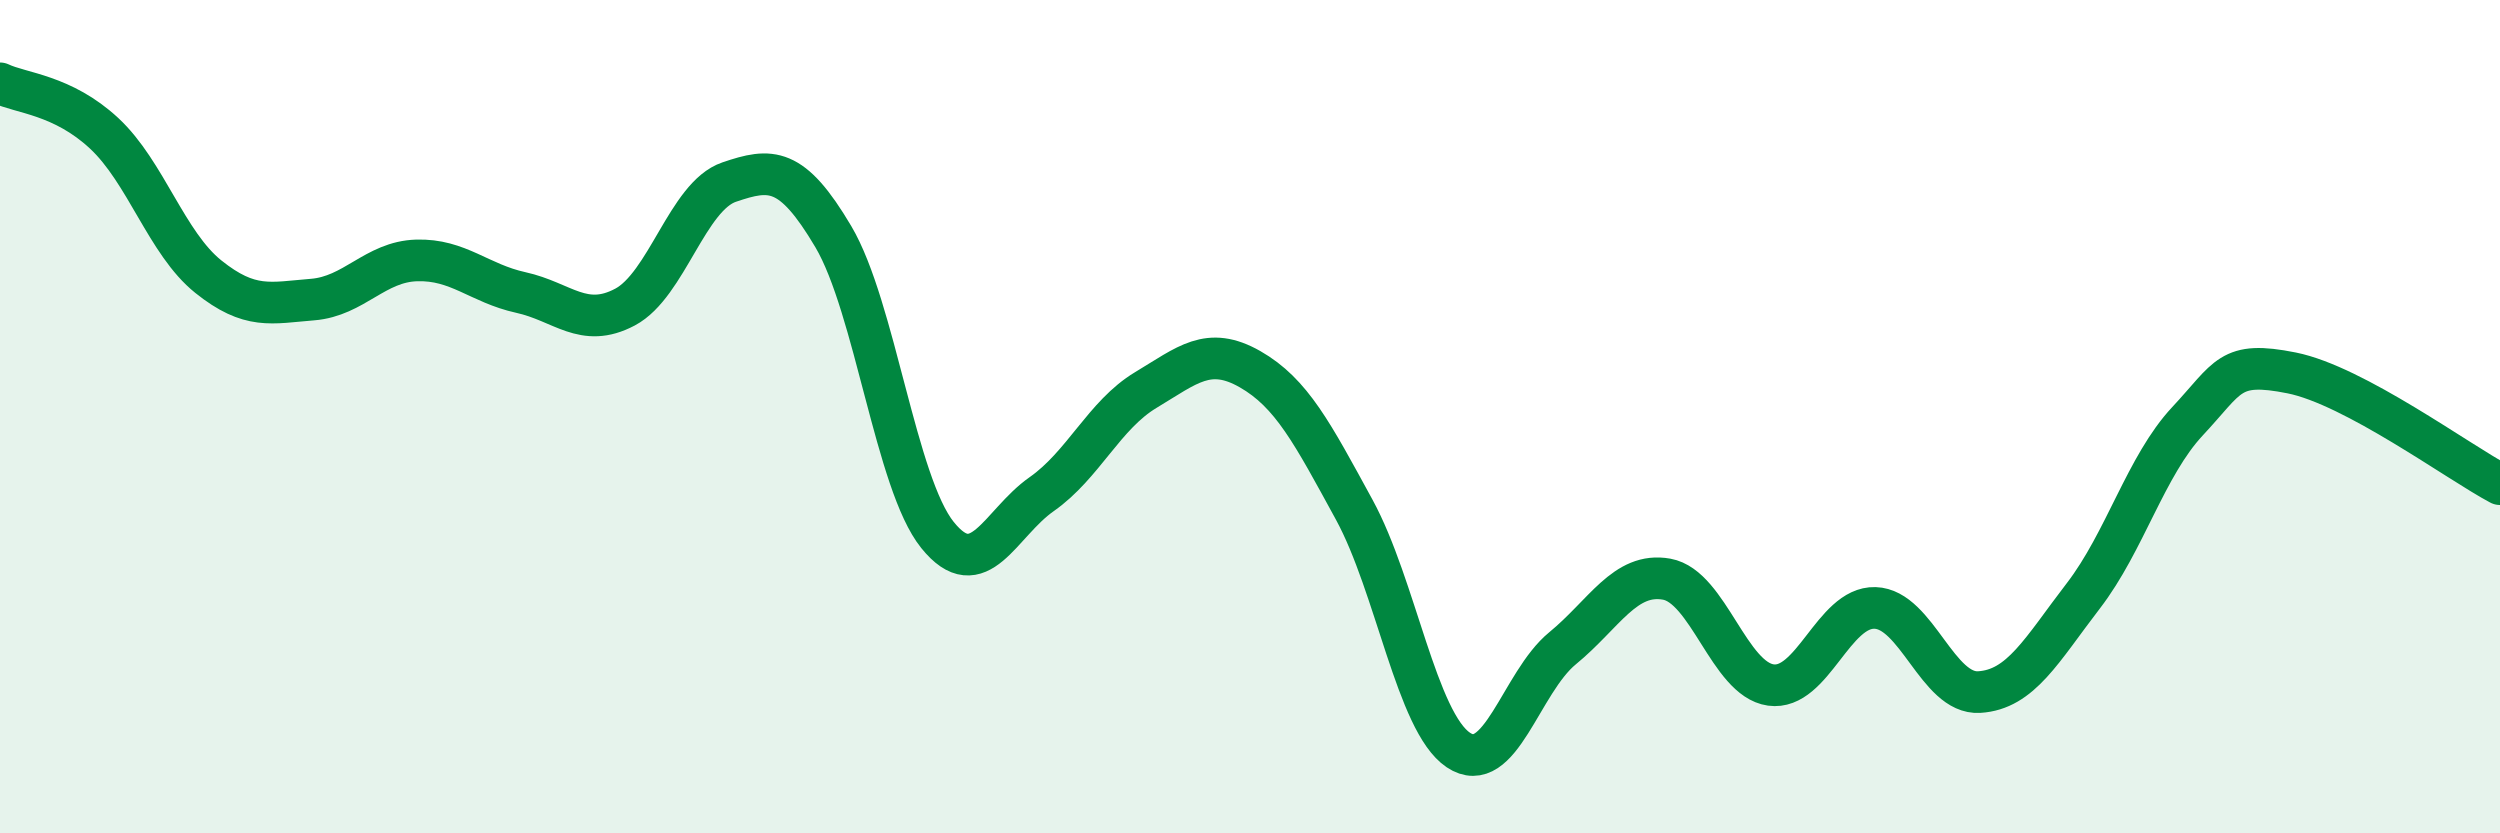
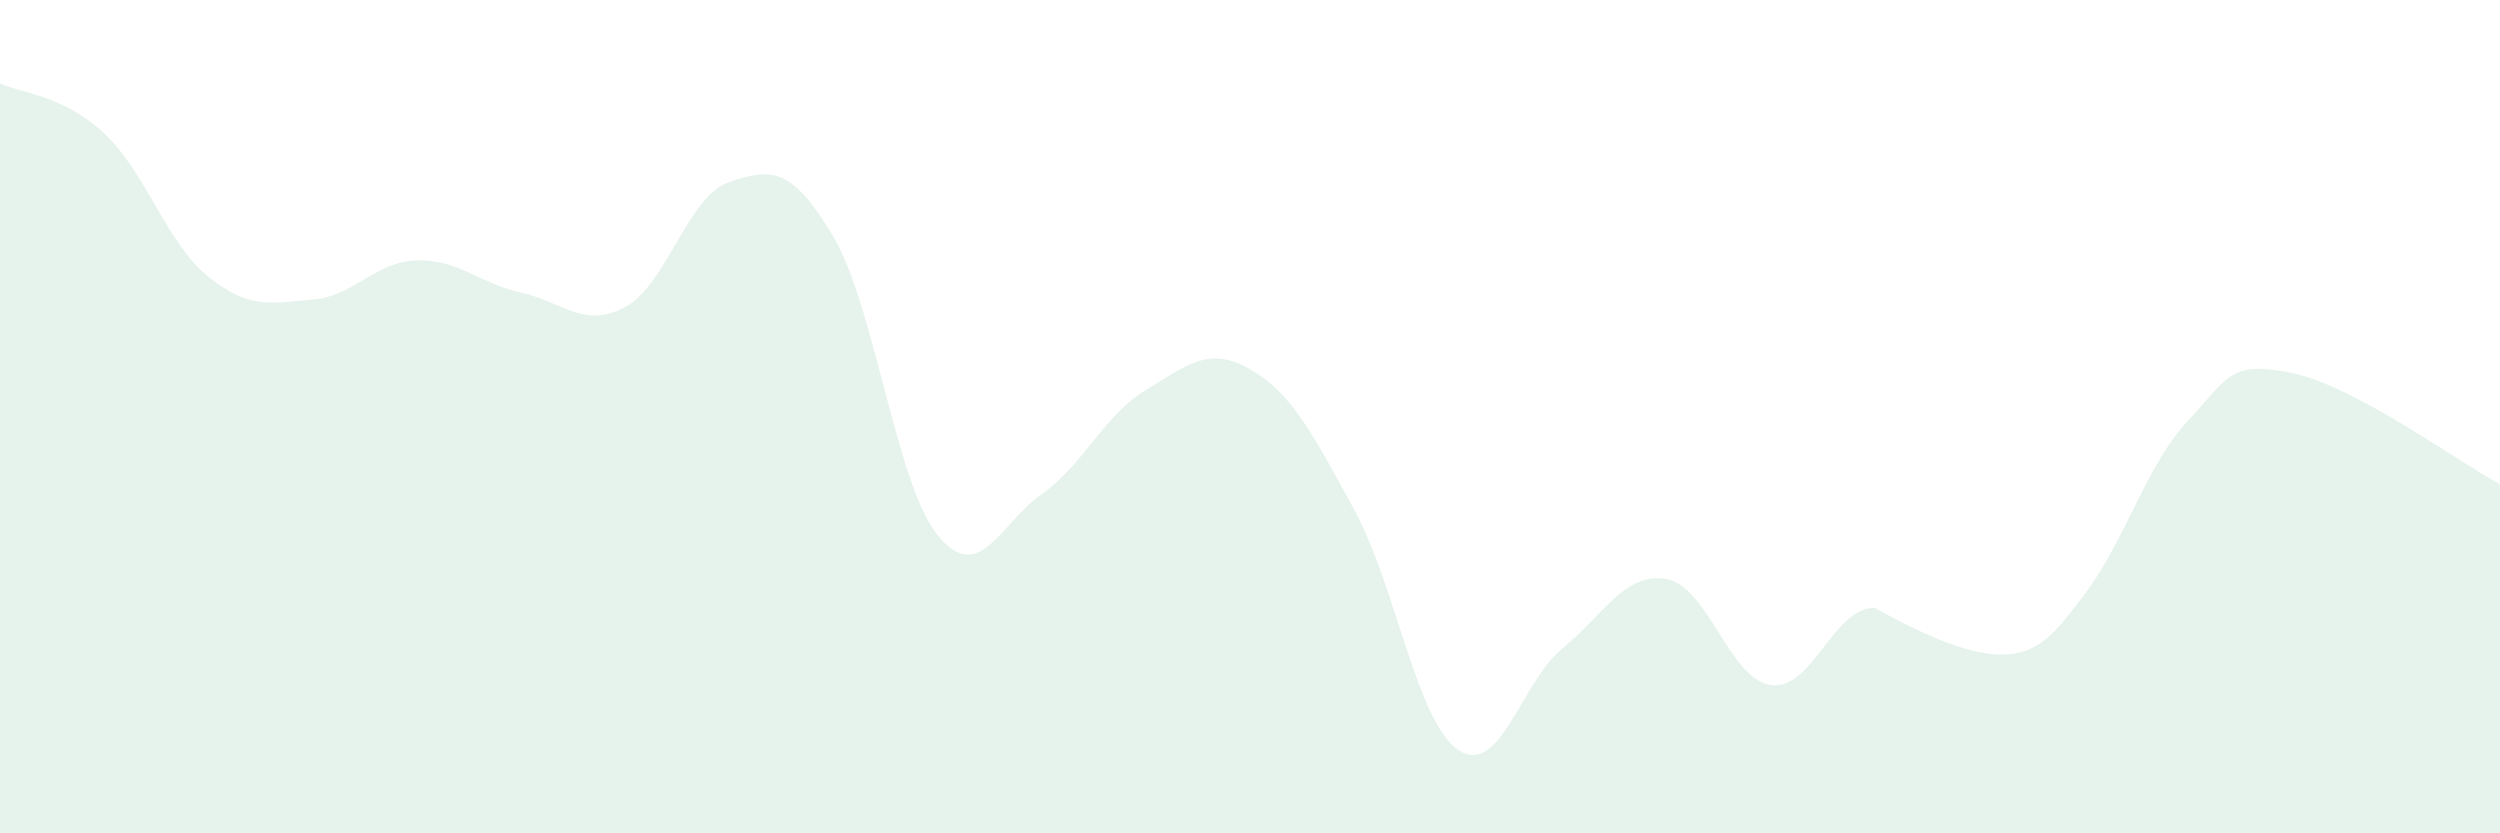
<svg xmlns="http://www.w3.org/2000/svg" width="60" height="20" viewBox="0 0 60 20">
-   <path d="M 0,2 C 0.5,2.24 1.5,2.27 2.5,3.2 C 3.5,4.13 4,5.84 5,6.64 C 6,7.44 6.5,7.27 7.5,7.19 C 8.5,7.11 9,6.28 10,6.25 C 11,6.22 11.5,6.8 12.5,7.02 C 13.5,7.24 14,7.9 15,7.37 C 16,6.84 16.5,4.71 17.5,4.37 C 18.5,4.03 19,3.99 20,5.68 C 21,7.37 21.5,11.6 22.5,12.84 C 23.5,14.08 24,12.56 25,11.86 C 26,11.16 26.5,9.96 27.5,9.36 C 28.5,8.76 29,8.29 30,8.86 C 31,9.43 31.5,10.4 32.5,12.23 C 33.5,14.06 34,17.33 35,18 C 36,18.67 36.5,16.38 37.5,15.56 C 38.5,14.74 39,13.72 40,13.9 C 41,14.08 41.5,16.3 42.5,16.44 C 43.5,16.58 44,14.56 45,14.59 C 46,14.62 46.5,16.67 47.5,16.61 C 48.5,16.55 49,15.6 50,14.3 C 51,13 51.5,11.18 52.5,10.11 C 53.5,9.04 53.5,8.65 55,8.95 C 56.5,9.25 59,11.09 60,11.62L60 20L0 20Z" fill="#008740" opacity="0.1" stroke-linecap="round" stroke-linejoin="round" />
-   <path d="M 0,2 C 0.5,2.24 1.5,2.27 2.5,3.2 C 3.5,4.13 4,5.84 5,6.64 C 6,7.44 6.5,7.27 7.5,7.19 C 8.5,7.11 9,6.28 10,6.25 C 11,6.22 11.5,6.8 12.5,7.02 C 13.5,7.24 14,7.9 15,7.37 C 16,6.84 16.5,4.71 17.5,4.37 C 18.5,4.03 19,3.99 20,5.68 C 21,7.37 21.5,11.6 22.5,12.84 C 23.5,14.08 24,12.56 25,11.86 C 26,11.16 26.5,9.96 27.5,9.36 C 28.5,8.76 29,8.29 30,8.86 C 31,9.43 31.5,10.4 32.5,12.23 C 33.5,14.06 34,17.33 35,18 C 36,18.67 36.5,16.38 37.5,15.56 C 38.5,14.74 39,13.72 40,13.9 C 41,14.08 41.5,16.3 42.5,16.44 C 43.5,16.58 44,14.56 45,14.59 C 46,14.62 46.5,16.67 47.5,16.61 C 48.5,16.55 49,15.6 50,14.3 C 51,13 51.5,11.18 52.5,10.11 C 53.5,9.04 53.5,8.65 55,8.95 C 56.5,9.25 59,11.09 60,11.62" stroke="#008740" stroke-width="1" fill="none" stroke-linecap="round" stroke-linejoin="round" />
+   <path d="M 0,2 C 0.5,2.24 1.5,2.27 2.5,3.2 C 3.5,4.13 4,5.84 5,6.64 C 6,7.44 6.5,7.27 7.5,7.19 C 8.5,7.11 9,6.28 10,6.25 C 11,6.22 11.5,6.8 12.5,7.02 C 13.5,7.24 14,7.9 15,7.37 C 16,6.84 16.5,4.71 17.5,4.37 C 18.5,4.03 19,3.99 20,5.68 C 21,7.37 21.5,11.6 22.5,12.84 C 23.5,14.08 24,12.56 25,11.86 C 26,11.16 26.5,9.96 27.5,9.36 C 28.5,8.76 29,8.29 30,8.86 C 31,9.43 31.5,10.4 32.5,12.23 C 33.5,14.06 34,17.33 35,18 C 36,18.67 36.5,16.38 37.5,15.56 C 38.5,14.74 39,13.72 40,13.9 C 41,14.08 41.5,16.3 42.5,16.44 C 43.5,16.58 44,14.56 45,14.59 C 48.5,16.55 49,15.6 50,14.3 C 51,13 51.5,11.18 52.5,10.11 C 53.5,9.04 53.5,8.65 55,8.95 C 56.5,9.25 59,11.09 60,11.62L60 20L0 20Z" fill="#008740" opacity="0.1" stroke-linecap="round" stroke-linejoin="round" />
</svg>